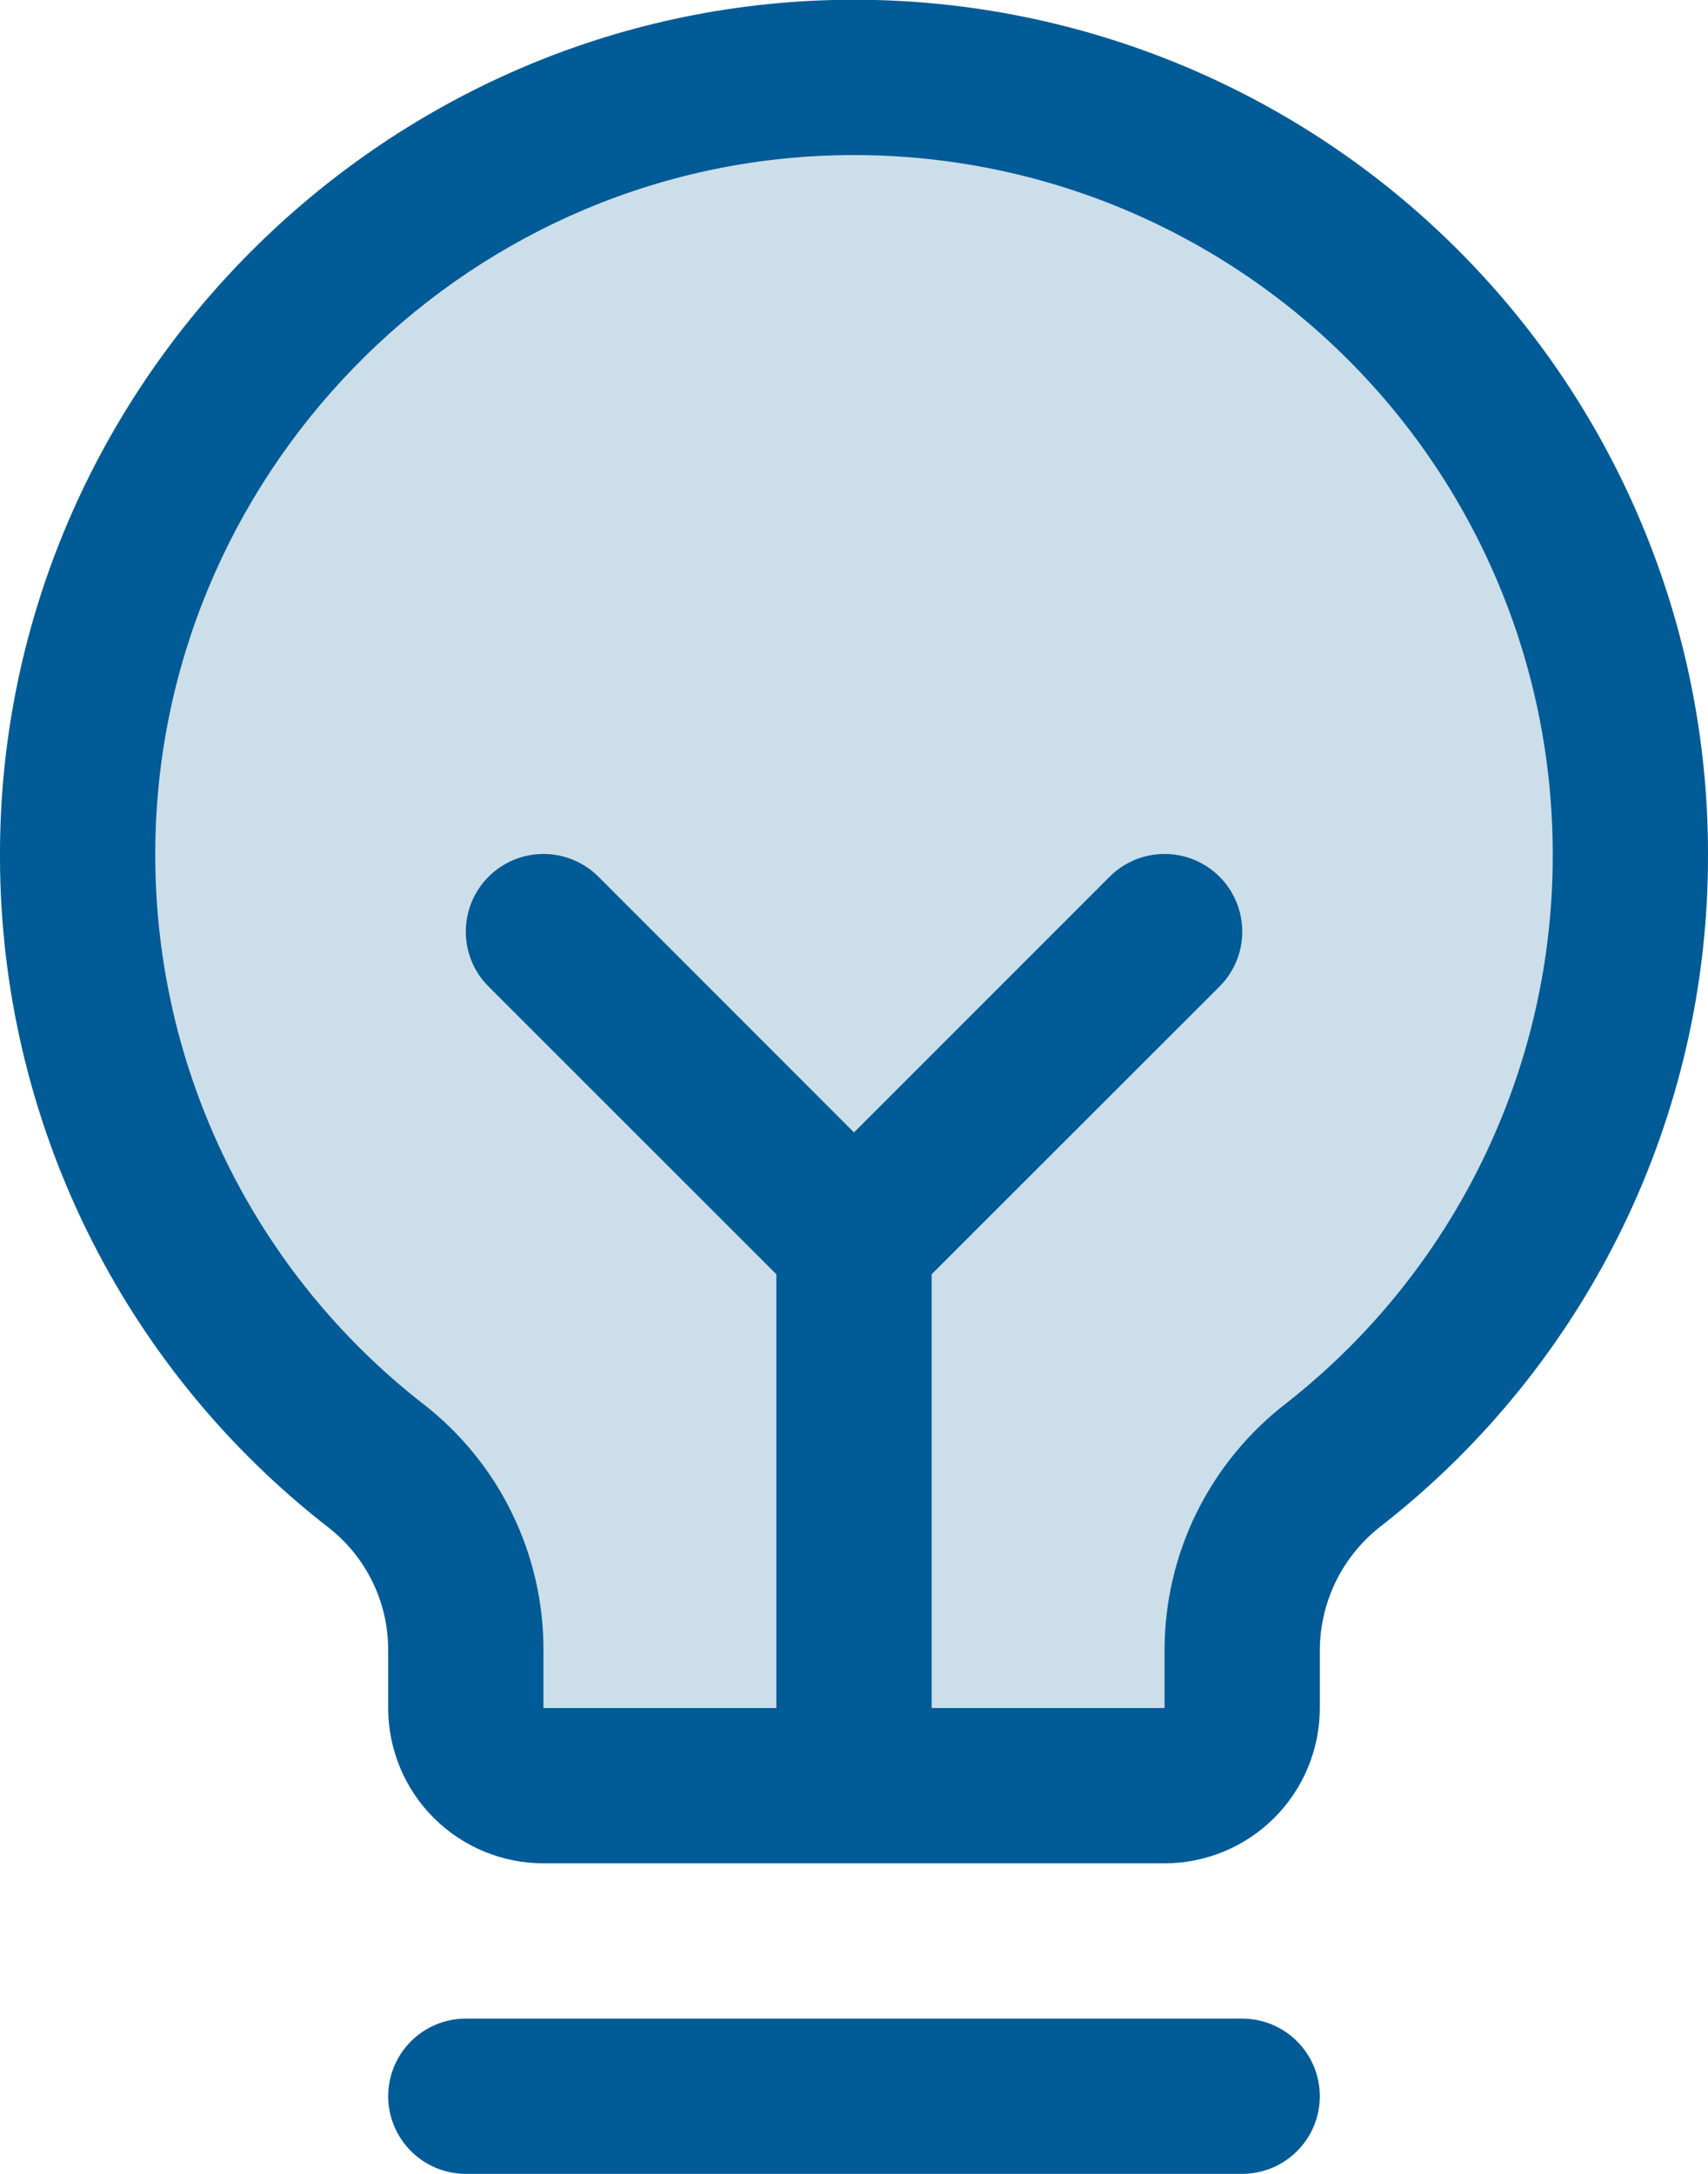
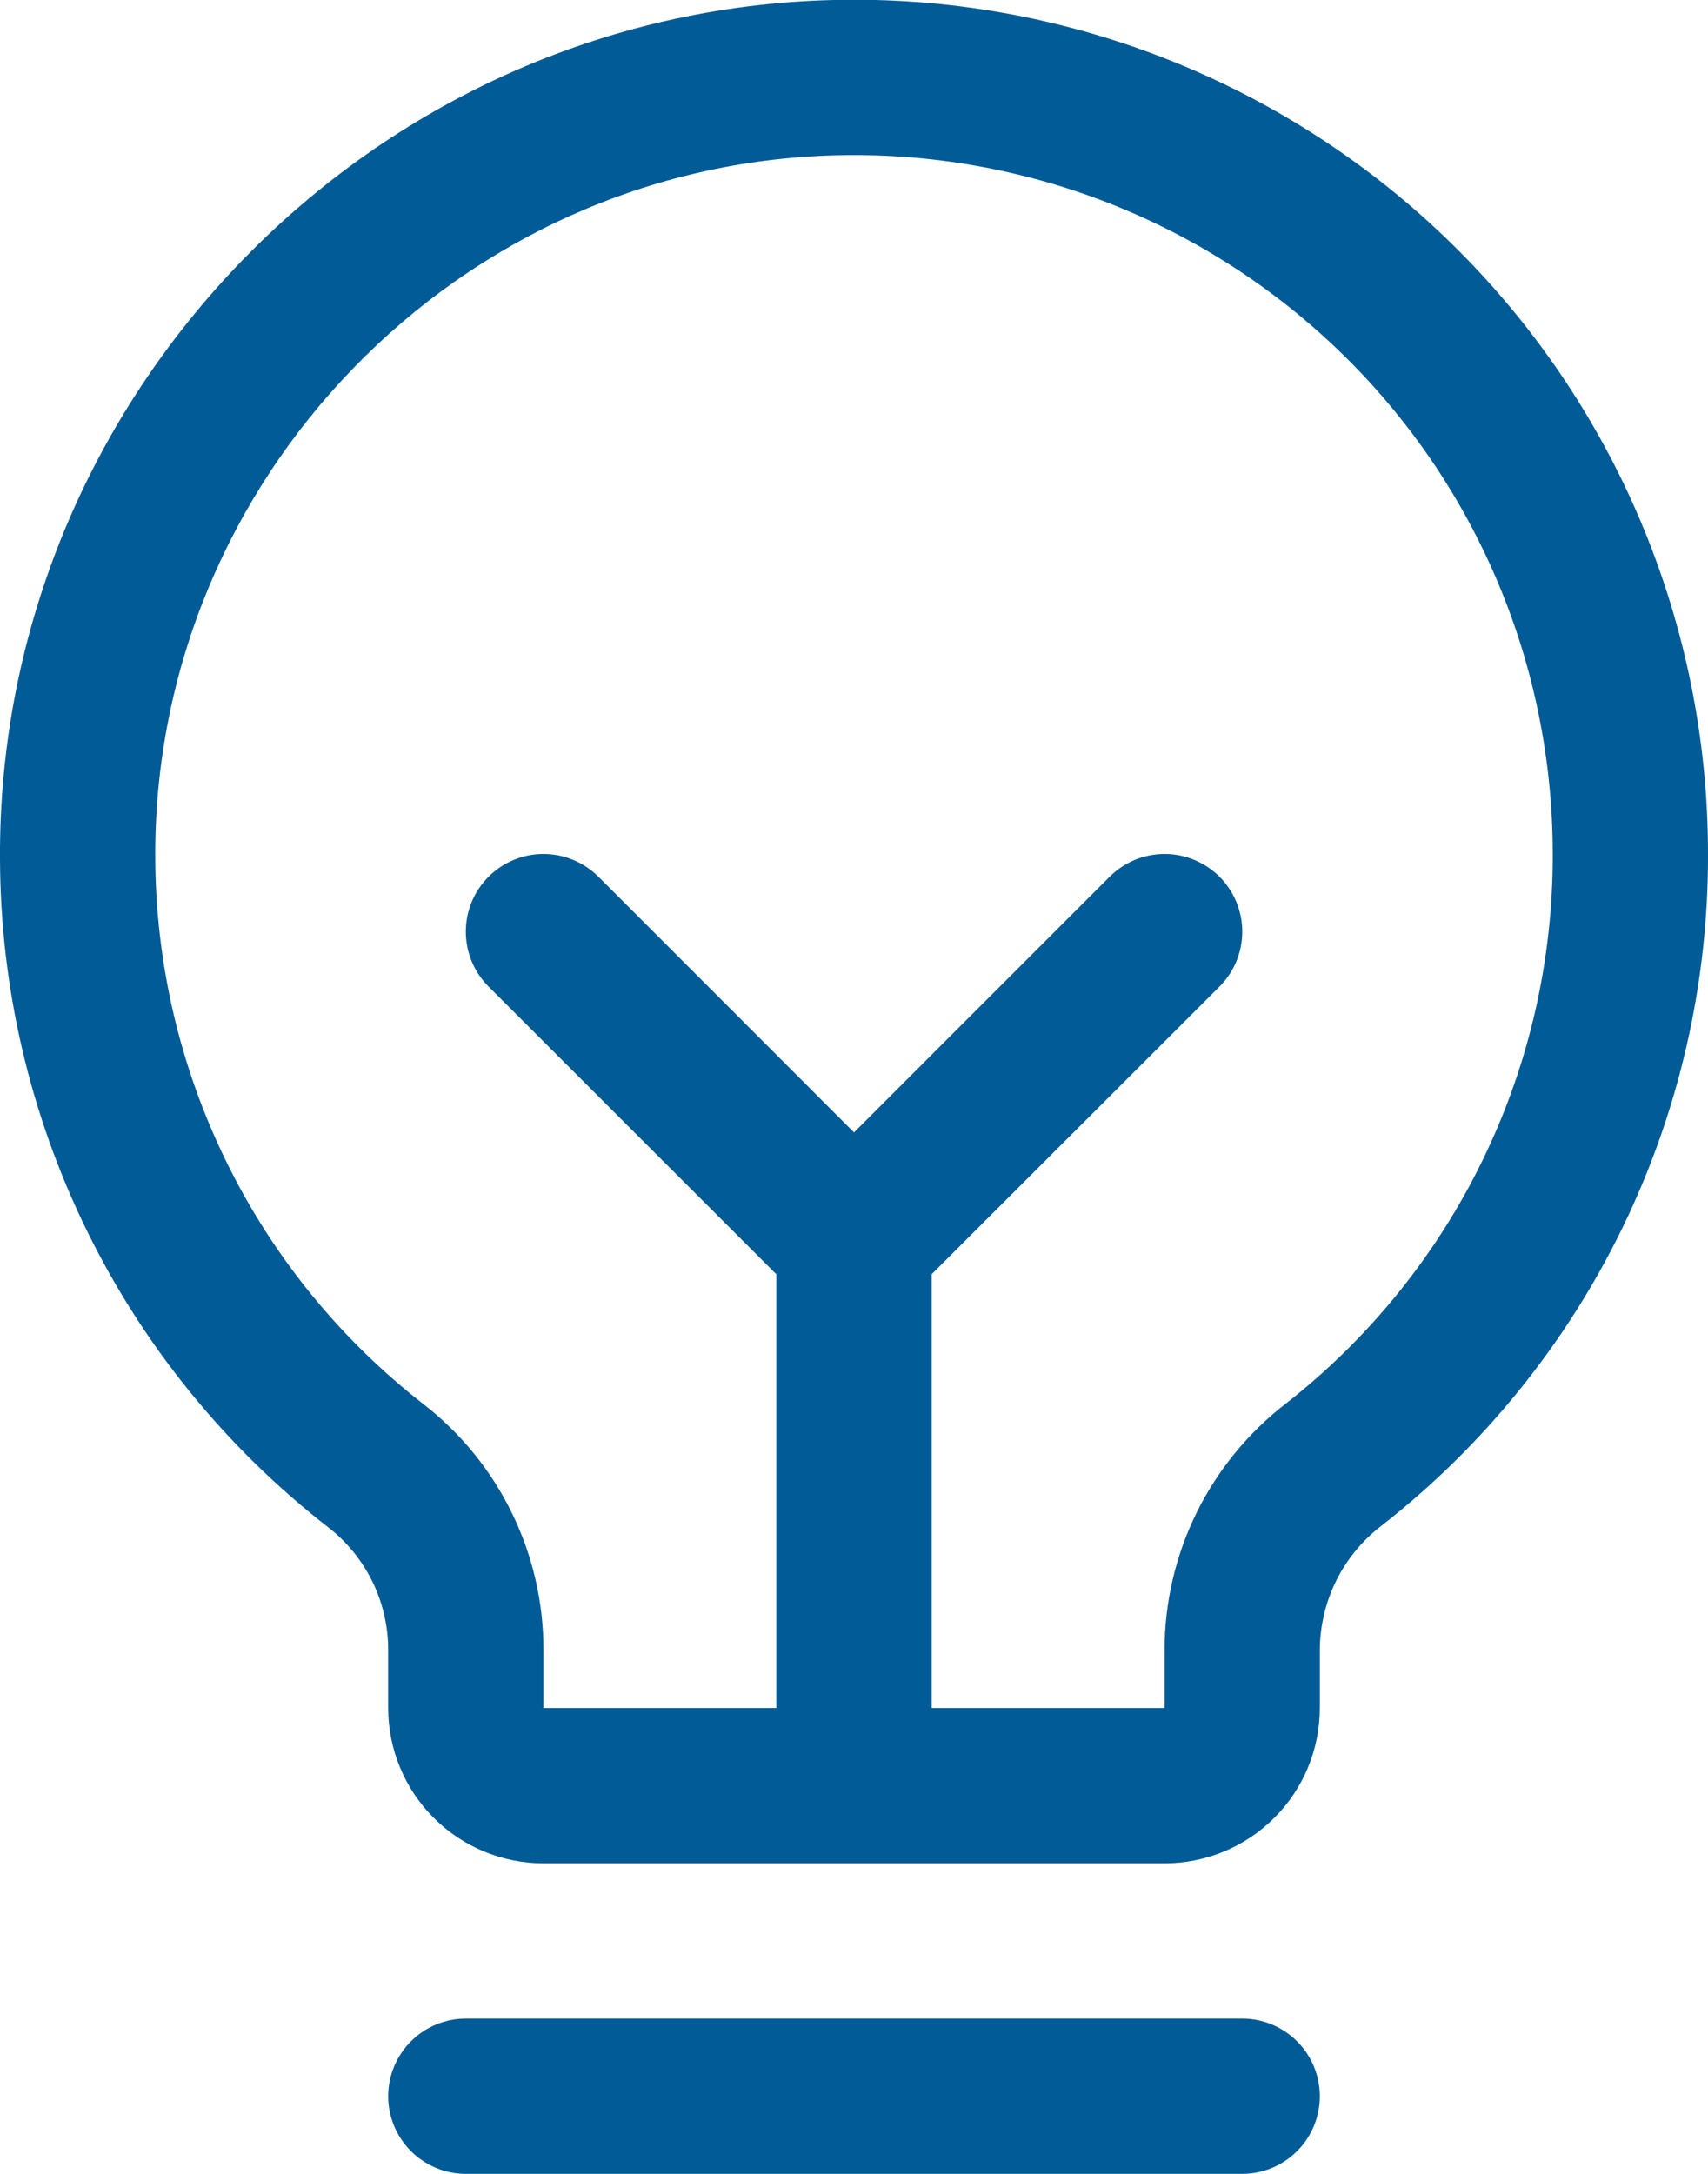
<svg xmlns="http://www.w3.org/2000/svg" width="22" height="28" viewBox="0 0 22 28" fill="none">
-   <path opacity="0.2" d="M21 11C21.002 12.515 20.658 14.011 19.995 15.373C19.333 16.736 18.369 17.93 17.176 18.865C16.812 19.147 16.517 19.509 16.313 19.922C16.11 20.335 16.002 20.789 16 21.25V22C16 22.265 15.895 22.52 15.707 22.707C15.52 22.895 15.265 23 15 23H7C6.735 23 6.481 22.895 6.293 22.707C6.106 22.52 6 22.265 6 22V21.25C6 20.792 5.895 20.34 5.693 19.928C5.492 19.517 5.199 19.156 4.838 18.875C3.649 17.946 2.686 16.76 2.021 15.406C1.357 14.052 1.008 12.565 1 11.056C0.97 5.636 5.34 1.125 10.759 1C12.092 0.968 13.419 1.203 14.66 1.691C15.901 2.179 17.032 2.91 17.986 3.842C18.941 4.774 19.699 5.887 20.216 7.117C20.734 8.346 21 9.666 21 11Z" fill="#005B96" />
  <path d="M17 27C17 27.265 16.895 27.519 16.707 27.707C16.52 27.894 16.265 28 16 28H6C5.735 28 5.481 27.894 5.293 27.707C5.106 27.519 5 27.265 5 27C5 26.735 5.106 26.48 5.293 26.293C5.481 26.105 5.735 26 6 26H16C16.265 26 16.52 26.105 16.707 26.293C16.895 26.48 17 26.735 17 27ZM22 11C22.005 12.667 21.628 14.313 20.899 15.812C20.17 17.311 19.109 18.625 17.795 19.651C17.55 19.839 17.35 20.081 17.212 20.358C17.075 20.635 17.002 20.94 17 21.25V22C17 22.53 16.789 23.039 16.414 23.414C16.039 23.789 15.531 24 15 24H7C6.47 24 5.961 23.789 5.586 23.414C5.211 23.039 5 22.53 5 22V21.25C5 20.944 4.93 20.642 4.795 20.368C4.66 20.094 4.464 19.854 4.221 19.667C2.911 18.647 1.85 17.342 1.119 15.851C0.388 14.36 0.005 12.723 0 11.062C-0.032 5.104 4.783 0.144 10.735 -0C12.202 -0.036 13.661 0.223 15.026 0.76C16.391 1.297 17.636 2.101 18.685 3.126C19.735 4.151 20.569 5.376 21.138 6.728C21.707 8.08 22.001 9.533 22 11ZM20 11C20 9.799 19.761 8.611 19.295 7.505C18.829 6.398 18.147 5.396 17.288 4.558C16.429 3.719 15.411 3.061 14.294 2.621C13.177 2.182 11.983 1.971 10.783 2C5.908 2.115 1.974 6.174 2 11.049C2.005 12.407 2.318 13.746 2.917 14.966C3.515 16.185 4.383 17.252 5.455 18.086C5.937 18.461 6.327 18.94 6.594 19.489C6.862 20.037 7.001 20.64 7 21.25V22H10V16.413L6.293 12.707C6.105 12.52 6 12.265 6 12C6 11.734 6.105 11.48 6.293 11.292C6.48 11.105 6.735 10.999 7 10.999C7.266 10.999 7.52 11.105 7.708 11.292L11 14.586L14.293 11.292C14.386 11.199 14.496 11.126 14.617 11.075C14.739 11.025 14.869 10.999 15 10.999C15.132 10.999 15.262 11.025 15.383 11.075C15.505 11.126 15.615 11.199 15.708 11.292C15.801 11.385 15.874 11.495 15.925 11.617C15.975 11.738 16.001 11.868 16.001 12C16.001 12.131 15.975 12.261 15.925 12.383C15.874 12.504 15.801 12.614 15.708 12.707L12 16.413V22H15V21.25C15.001 20.638 15.142 20.034 15.412 19.485C15.683 18.936 16.075 18.456 16.559 18.081C17.634 17.241 18.503 16.166 19.099 14.939C19.696 13.712 20.004 12.364 20 11Z" fill="#005B96" />
</svg>